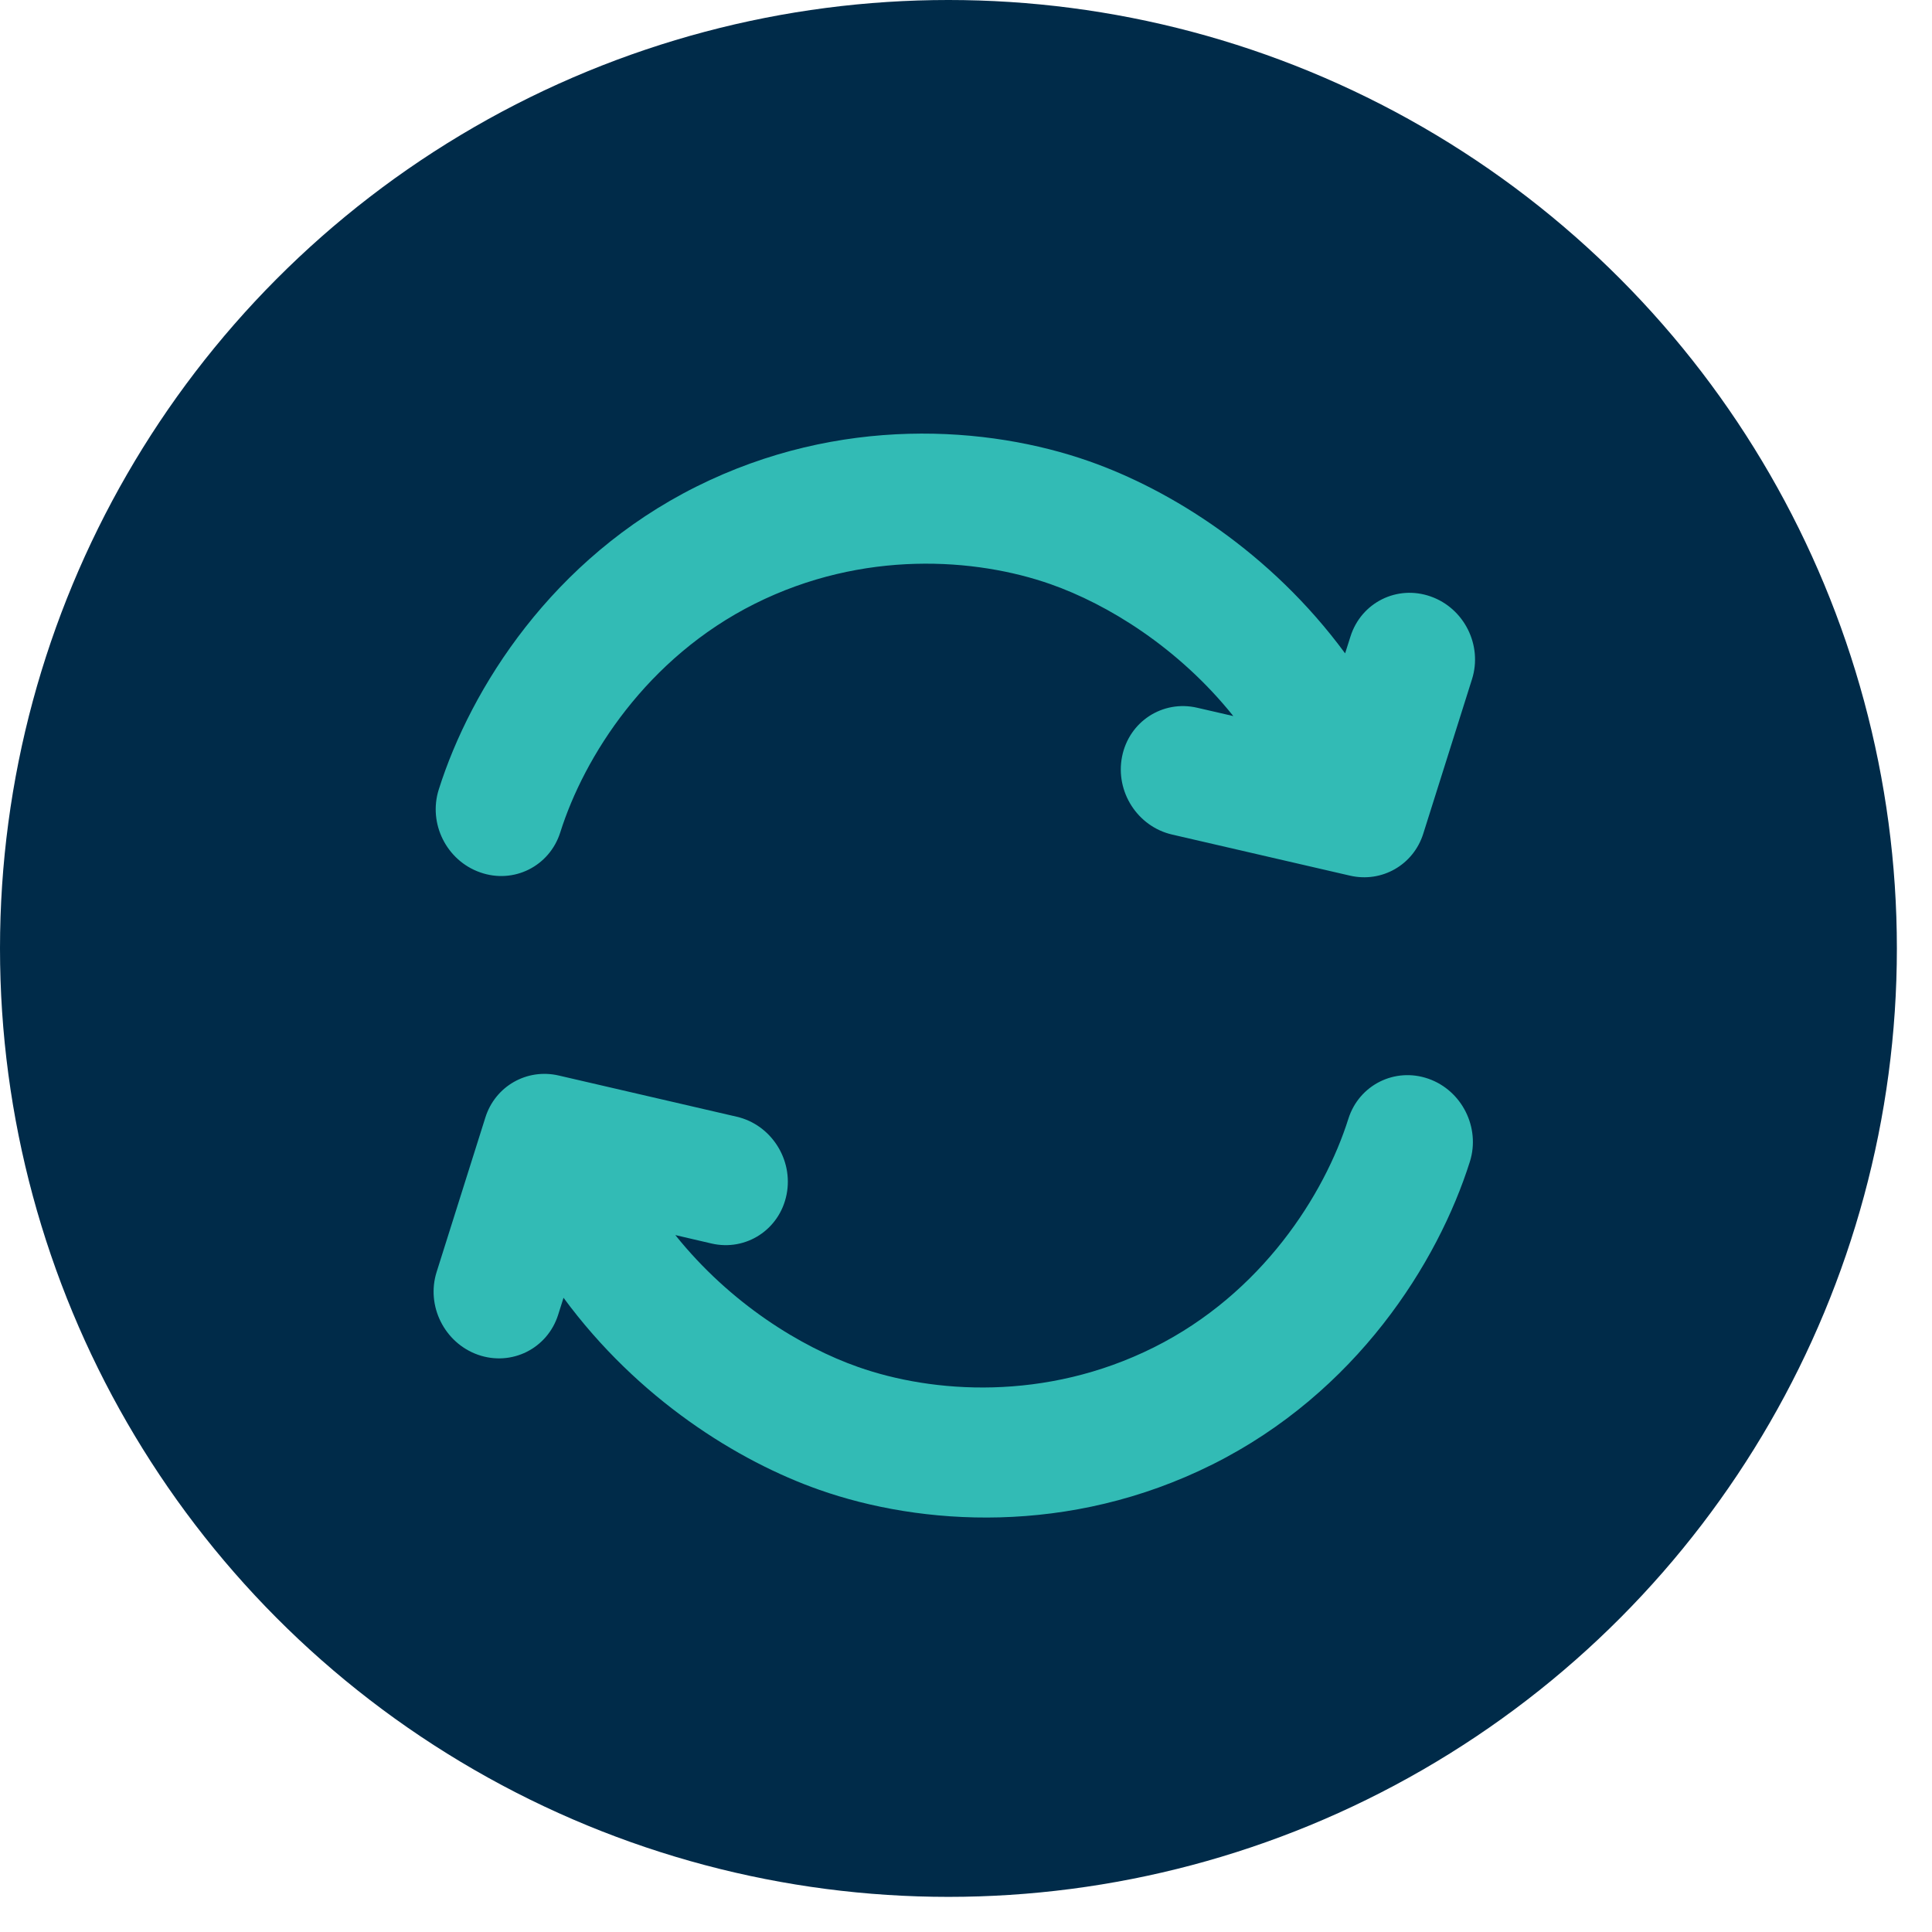
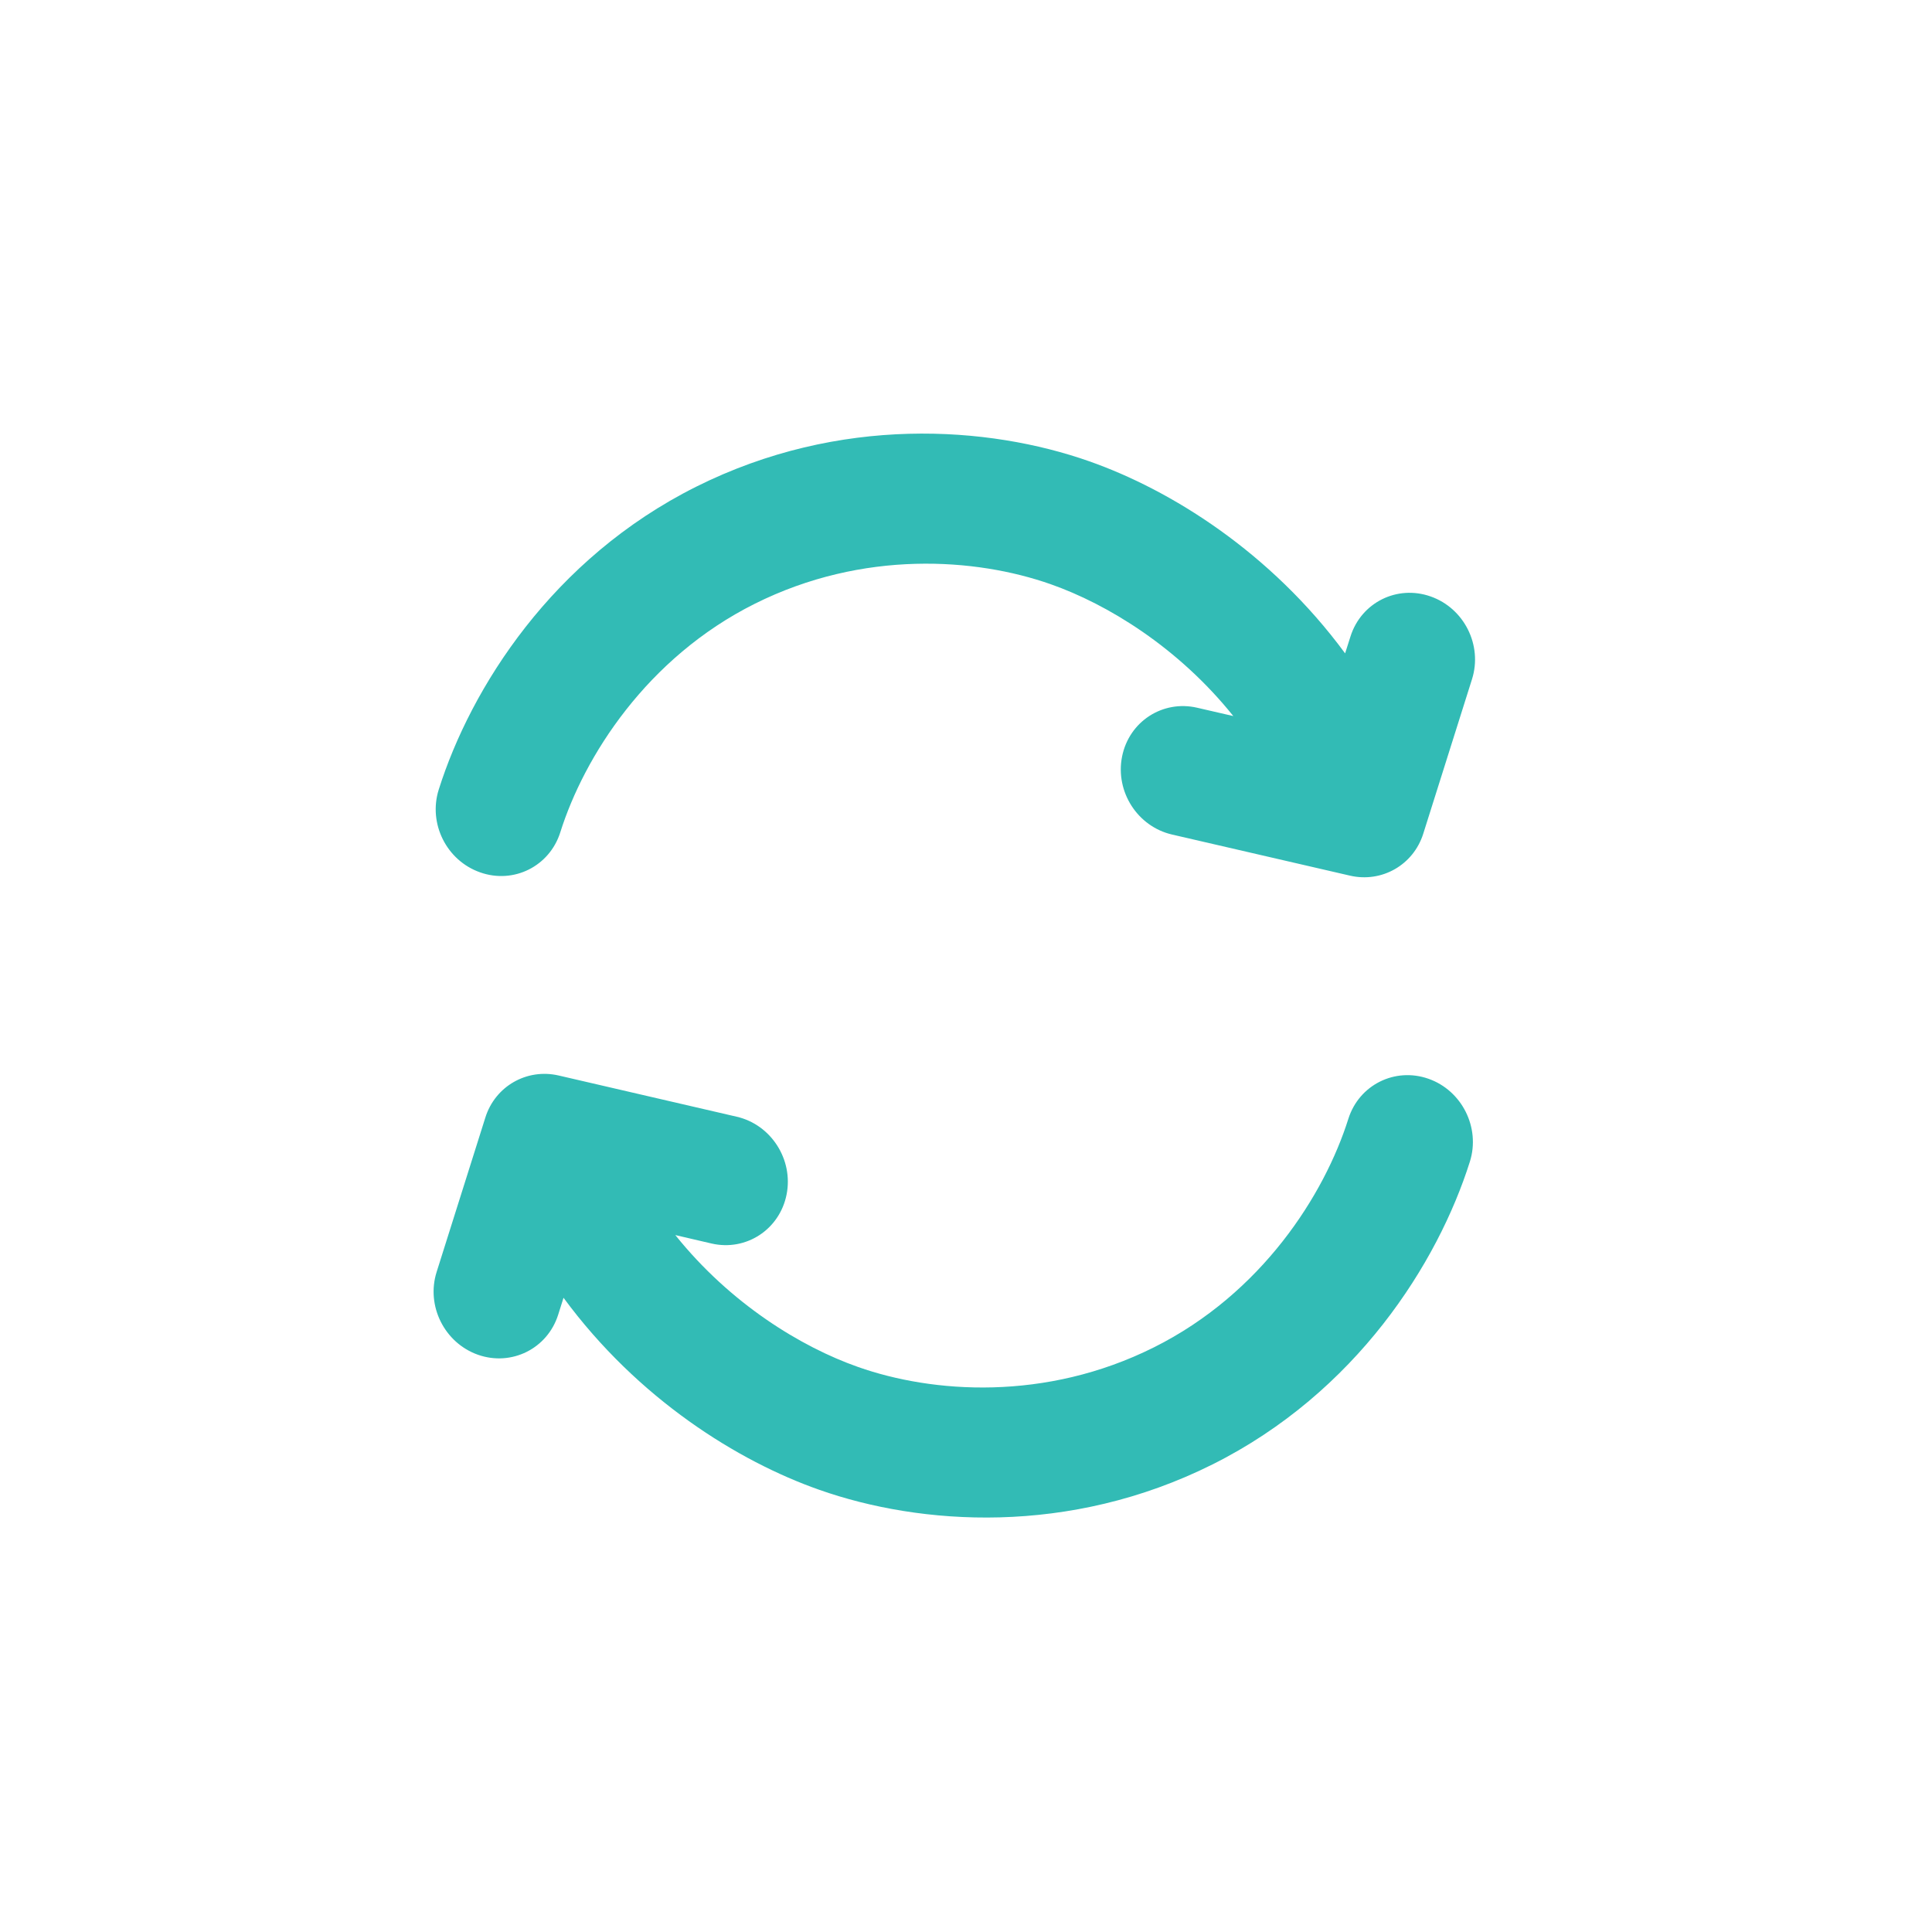
<svg xmlns="http://www.w3.org/2000/svg" width="22" height="22" viewBox="0 0 22 22" fill="none">
-   <circle cx="10.8" cy="10.8" r="10.8" fill="#002B49" />
  <path fill-rule="evenodd" clip-rule="evenodd" d="M7.69 14.064L8.102 14.16C8.495 14.251 8.878 14.001 8.957 13.602C9.036 13.204 8.781 12.806 8.388 12.716L6.362 12.247C5.999 12.163 5.639 12.369 5.527 12.725L4.972 14.484C4.85 14.87 5.061 15.292 5.443 15.427C5.825 15.561 6.234 15.357 6.356 14.971L6.417 14.778C7.266 15.932 8.405 16.64 9.33 16.965C10.48 17.37 12.173 17.492 13.806 16.676C15.443 15.858 16.373 14.383 16.738 13.227C16.859 12.841 16.648 12.418 16.266 12.284C15.884 12.15 15.476 12.354 15.354 12.74C15.082 13.603 14.369 14.729 13.139 15.343C11.904 15.96 10.618 15.865 9.771 15.566C9.122 15.338 8.317 14.846 7.69 14.064ZM13.346 9.503C12.953 9.412 12.698 9.015 12.777 8.616C12.856 8.217 13.239 7.968 13.632 8.059L14.044 8.154C13.417 7.372 12.612 6.88 11.963 6.652C11.115 6.354 9.83 6.258 8.595 6.875C7.365 7.49 6.652 8.615 6.38 9.478C6.258 9.864 5.85 10.069 5.468 9.934C5.085 9.8 4.874 9.378 4.996 8.991C5.361 7.835 6.291 6.36 7.928 5.542C9.561 4.726 11.254 4.848 12.404 5.253C13.329 5.578 14.468 6.286 15.317 7.44L15.378 7.248C15.5 6.861 15.909 6.657 16.291 6.792C16.673 6.926 16.884 7.348 16.762 7.734L16.207 9.493C16.095 9.849 15.735 10.055 15.372 9.971L13.346 9.503Z" fill="#32BBB5" />
</svg>